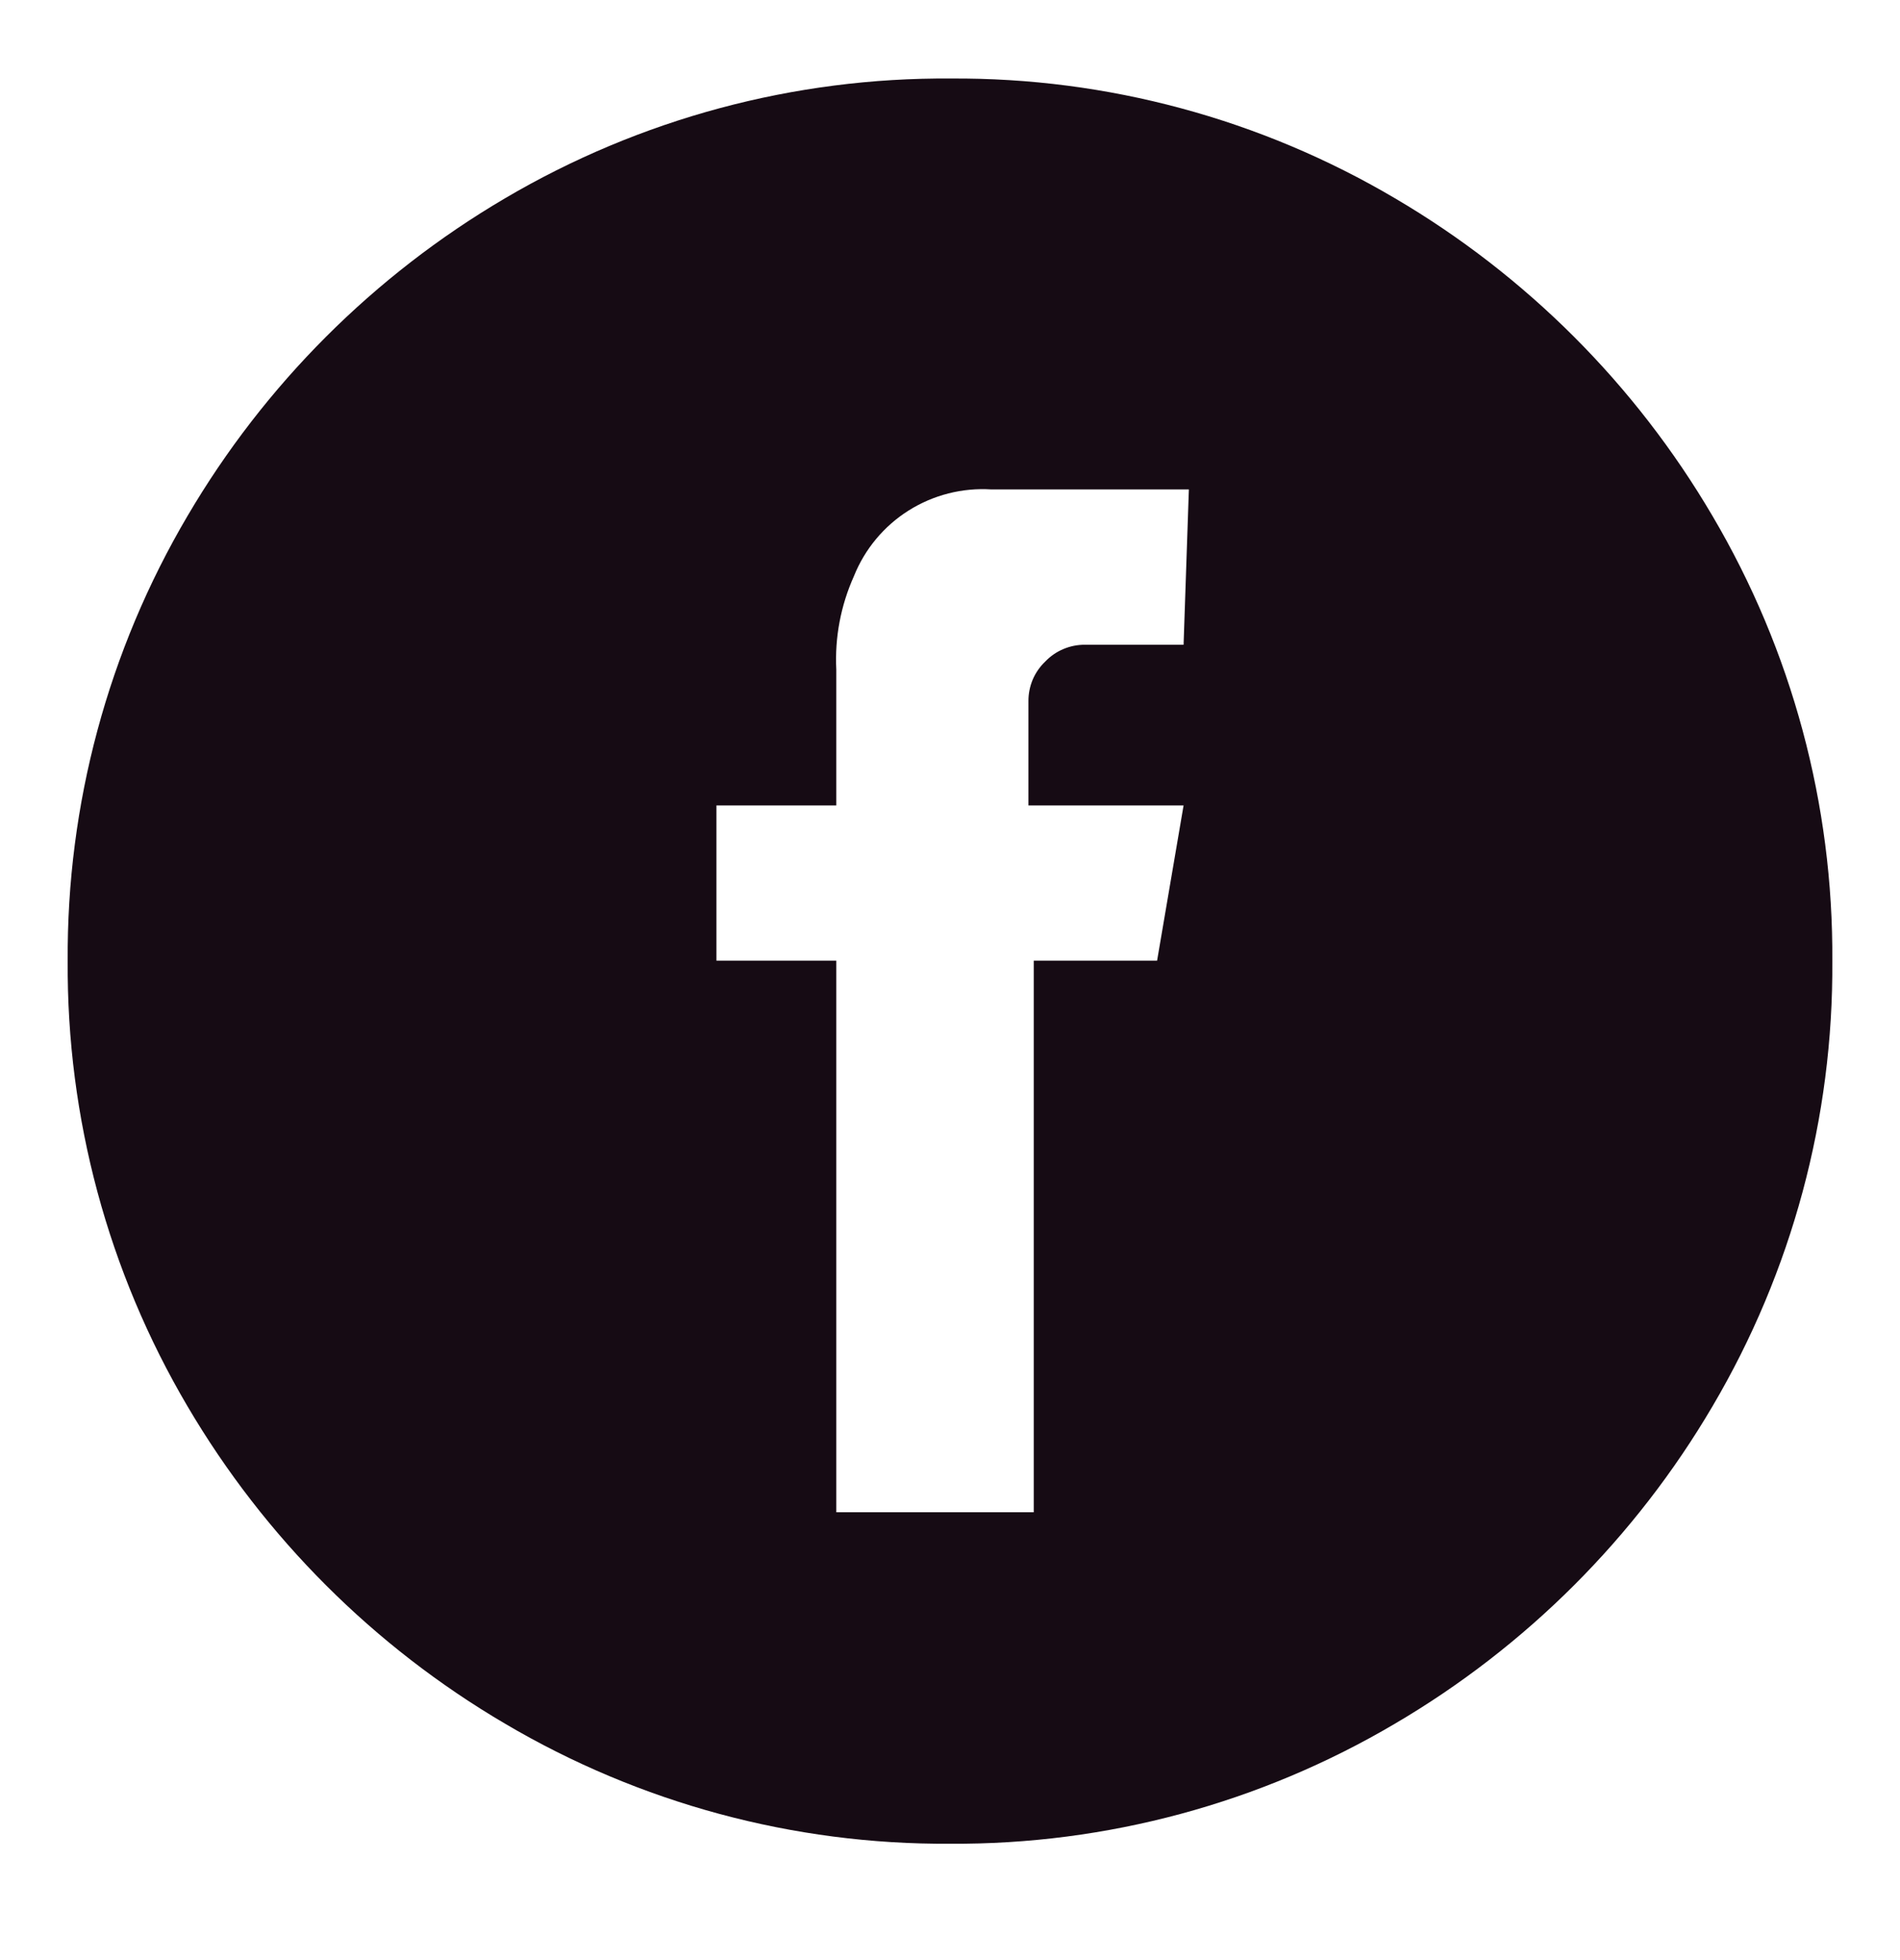
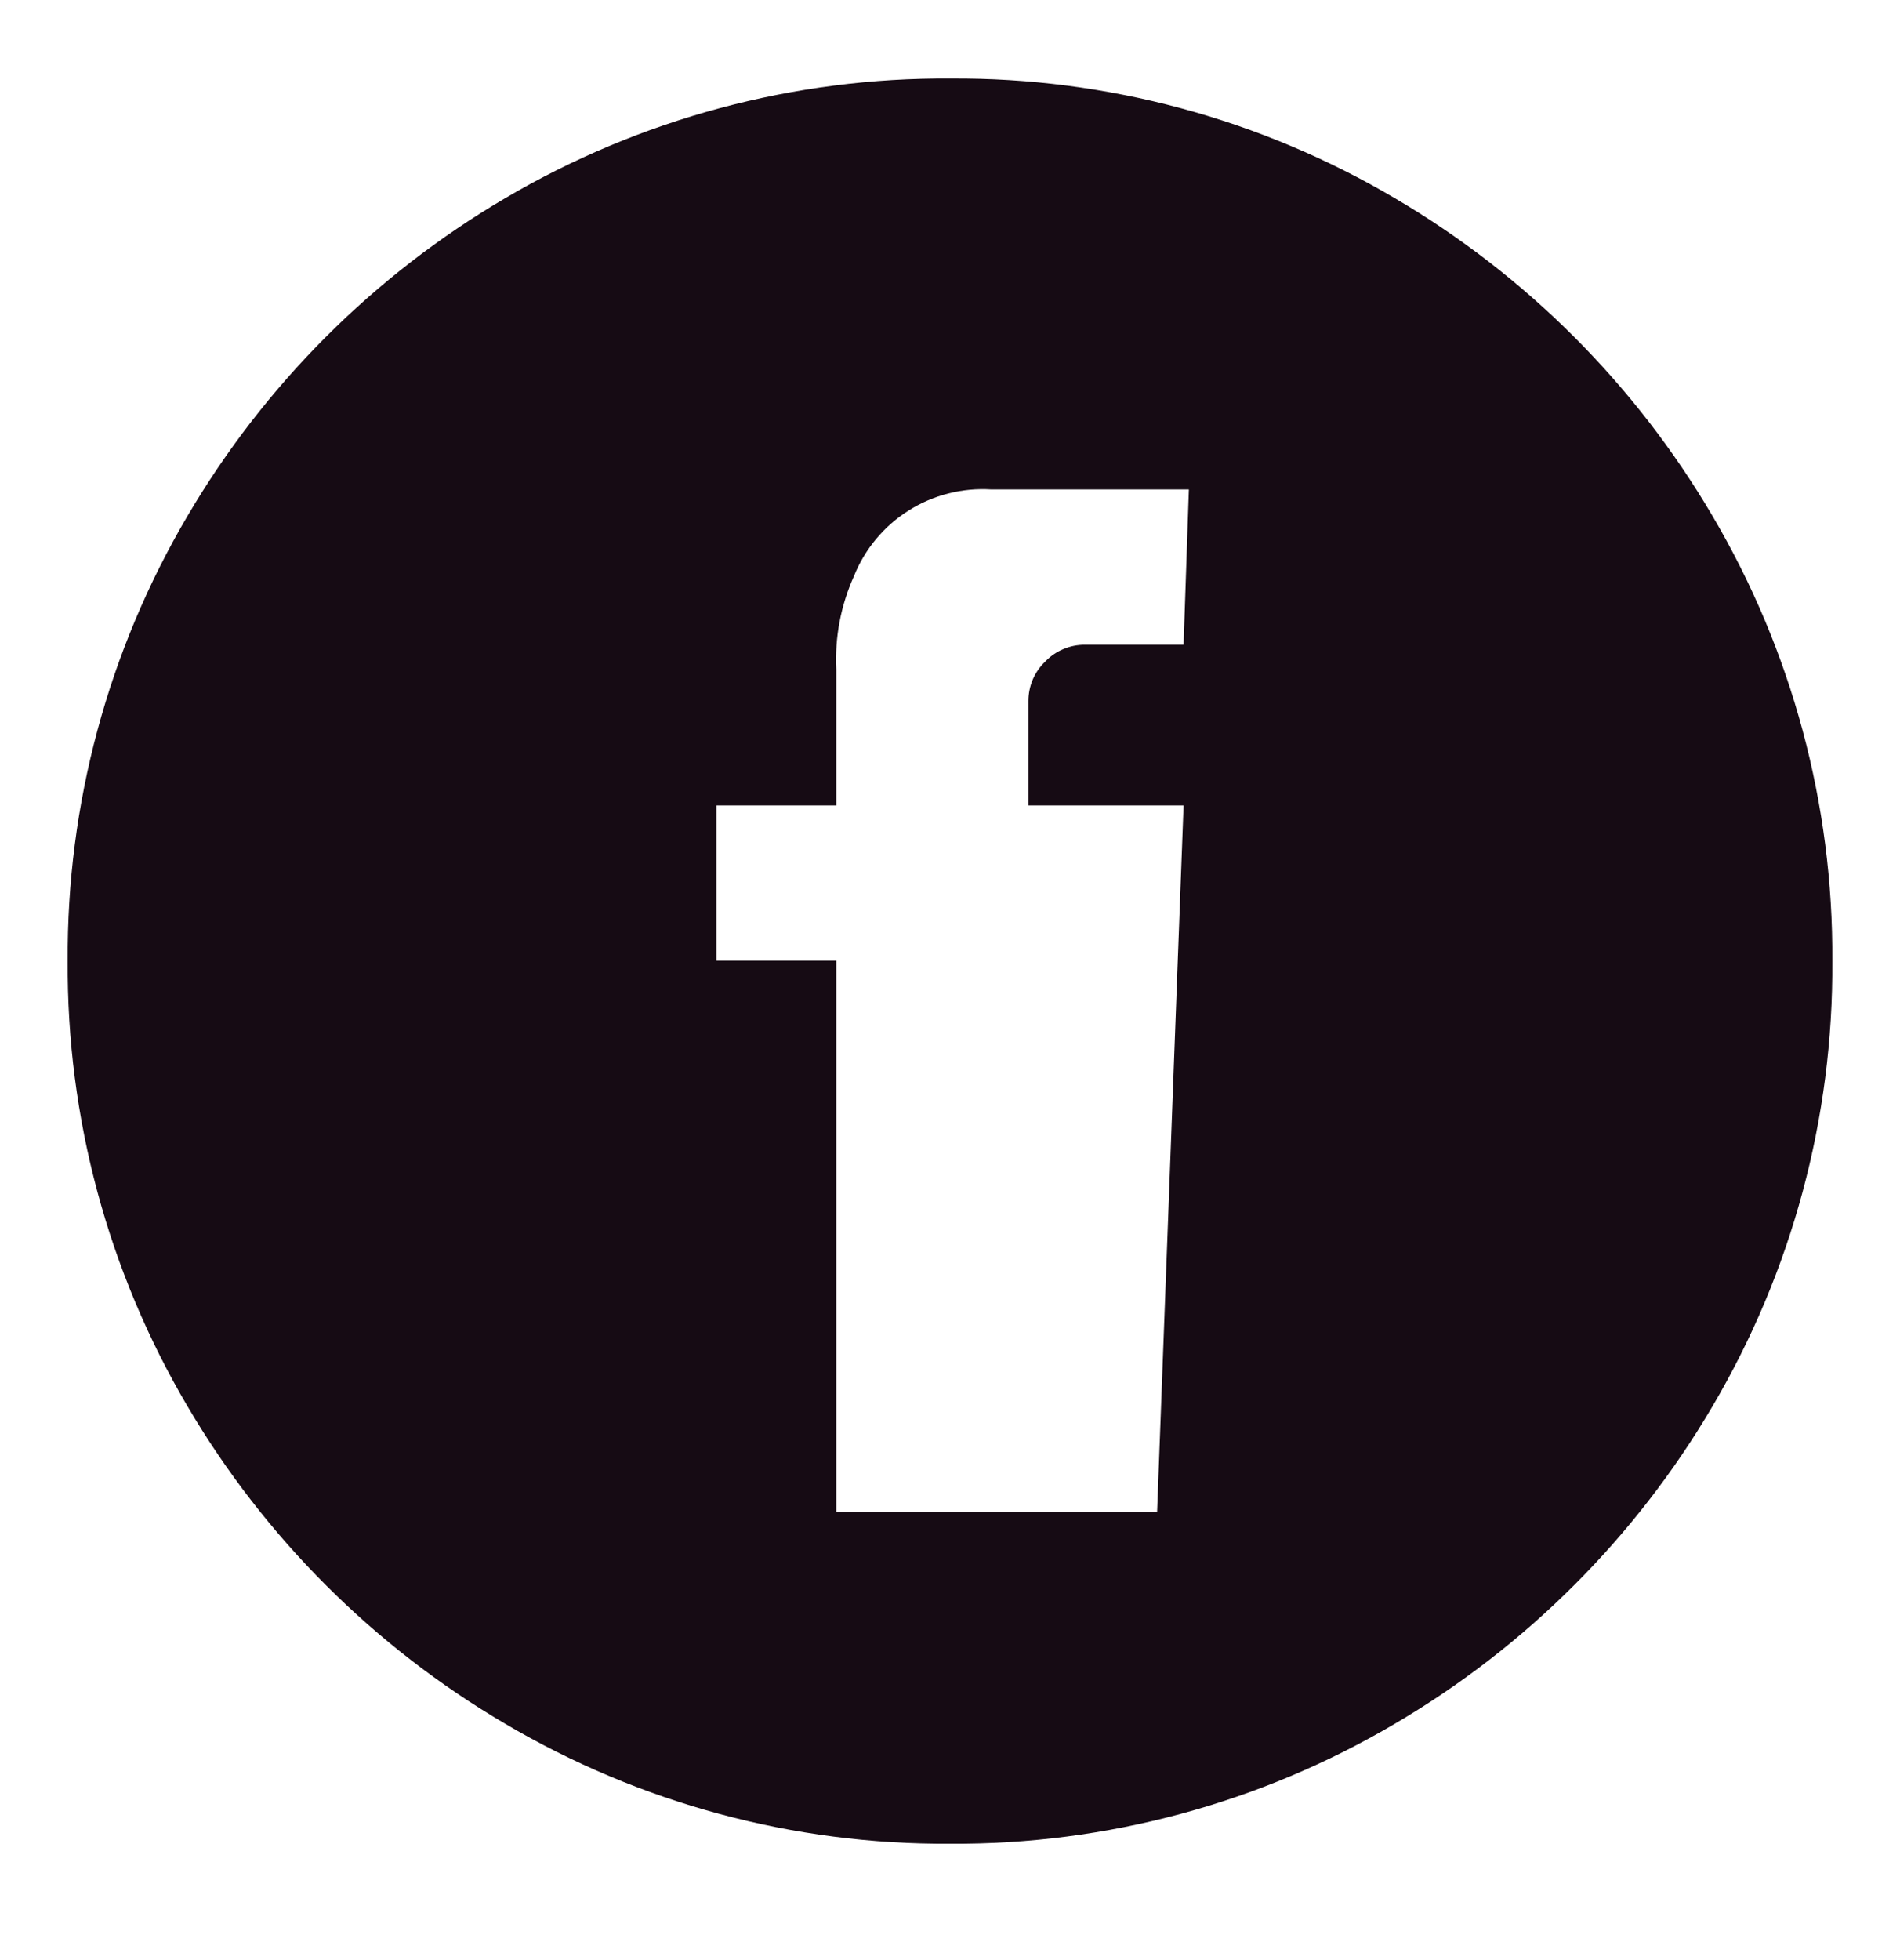
<svg xmlns="http://www.w3.org/2000/svg" width="32" height="33" viewBox="0 0 32 33" fill="none">
-   <path d="M20.023 8.24H16.697C16.207 8.209 15.719 8.333 15.303 8.595C14.887 8.857 14.565 9.244 14.382 9.7C14.16 10.194 14.058 10.733 14.085 11.274V13.56H12.066V16.173H14.085V25.46H17.411V16.173H19.488L19.934 13.56H17.321V11.805C17.32 11.681 17.345 11.557 17.393 11.442C17.442 11.327 17.514 11.224 17.604 11.138C17.69 11.048 17.793 10.976 17.908 10.928C18.023 10.879 18.147 10.854 18.271 10.855H19.934L20.023 8.24ZM16.015 1.322C18.646 1.305 21.232 2.003 23.497 3.34C25.705 4.637 27.544 6.477 28.841 8.685C30.18 10.955 30.878 13.546 30.86 16.181C30.878 18.817 30.18 21.408 28.841 23.678C27.544 25.884 25.704 27.722 23.497 29.018C21.227 30.358 18.636 31.058 16 31.041C13.364 31.058 10.773 30.358 8.503 29.018C6.296 27.722 4.457 25.884 3.159 23.678C1.82 21.408 1.123 18.817 1.14 16.181C1.123 13.546 1.82 10.955 3.159 8.685C4.456 6.477 6.296 4.637 8.503 3.34C10.778 2 13.375 1.302 16.015 1.322Z" fill="#160B14" />
+   <path d="M20.023 8.24H16.697C16.207 8.209 15.719 8.333 15.303 8.595C14.887 8.857 14.565 9.244 14.382 9.7C14.16 10.194 14.058 10.733 14.085 11.274V13.56H12.066V16.173H14.085V25.46H17.411H19.488L19.934 13.56H17.321V11.805C17.32 11.681 17.345 11.557 17.393 11.442C17.442 11.327 17.514 11.224 17.604 11.138C17.69 11.048 17.793 10.976 17.908 10.928C18.023 10.879 18.147 10.854 18.271 10.855H19.934L20.023 8.24ZM16.015 1.322C18.646 1.305 21.232 2.003 23.497 3.34C25.705 4.637 27.544 6.477 28.841 8.685C30.18 10.955 30.878 13.546 30.86 16.181C30.878 18.817 30.18 21.408 28.841 23.678C27.544 25.884 25.704 27.722 23.497 29.018C21.227 30.358 18.636 31.058 16 31.041C13.364 31.058 10.773 30.358 8.503 29.018C6.296 27.722 4.457 25.884 3.159 23.678C1.82 21.408 1.123 18.817 1.14 16.181C1.123 13.546 1.82 10.955 3.159 8.685C4.456 6.477 6.296 4.637 8.503 3.34C10.778 2 13.375 1.302 16.015 1.322Z" fill="#160B14" />
</svg>